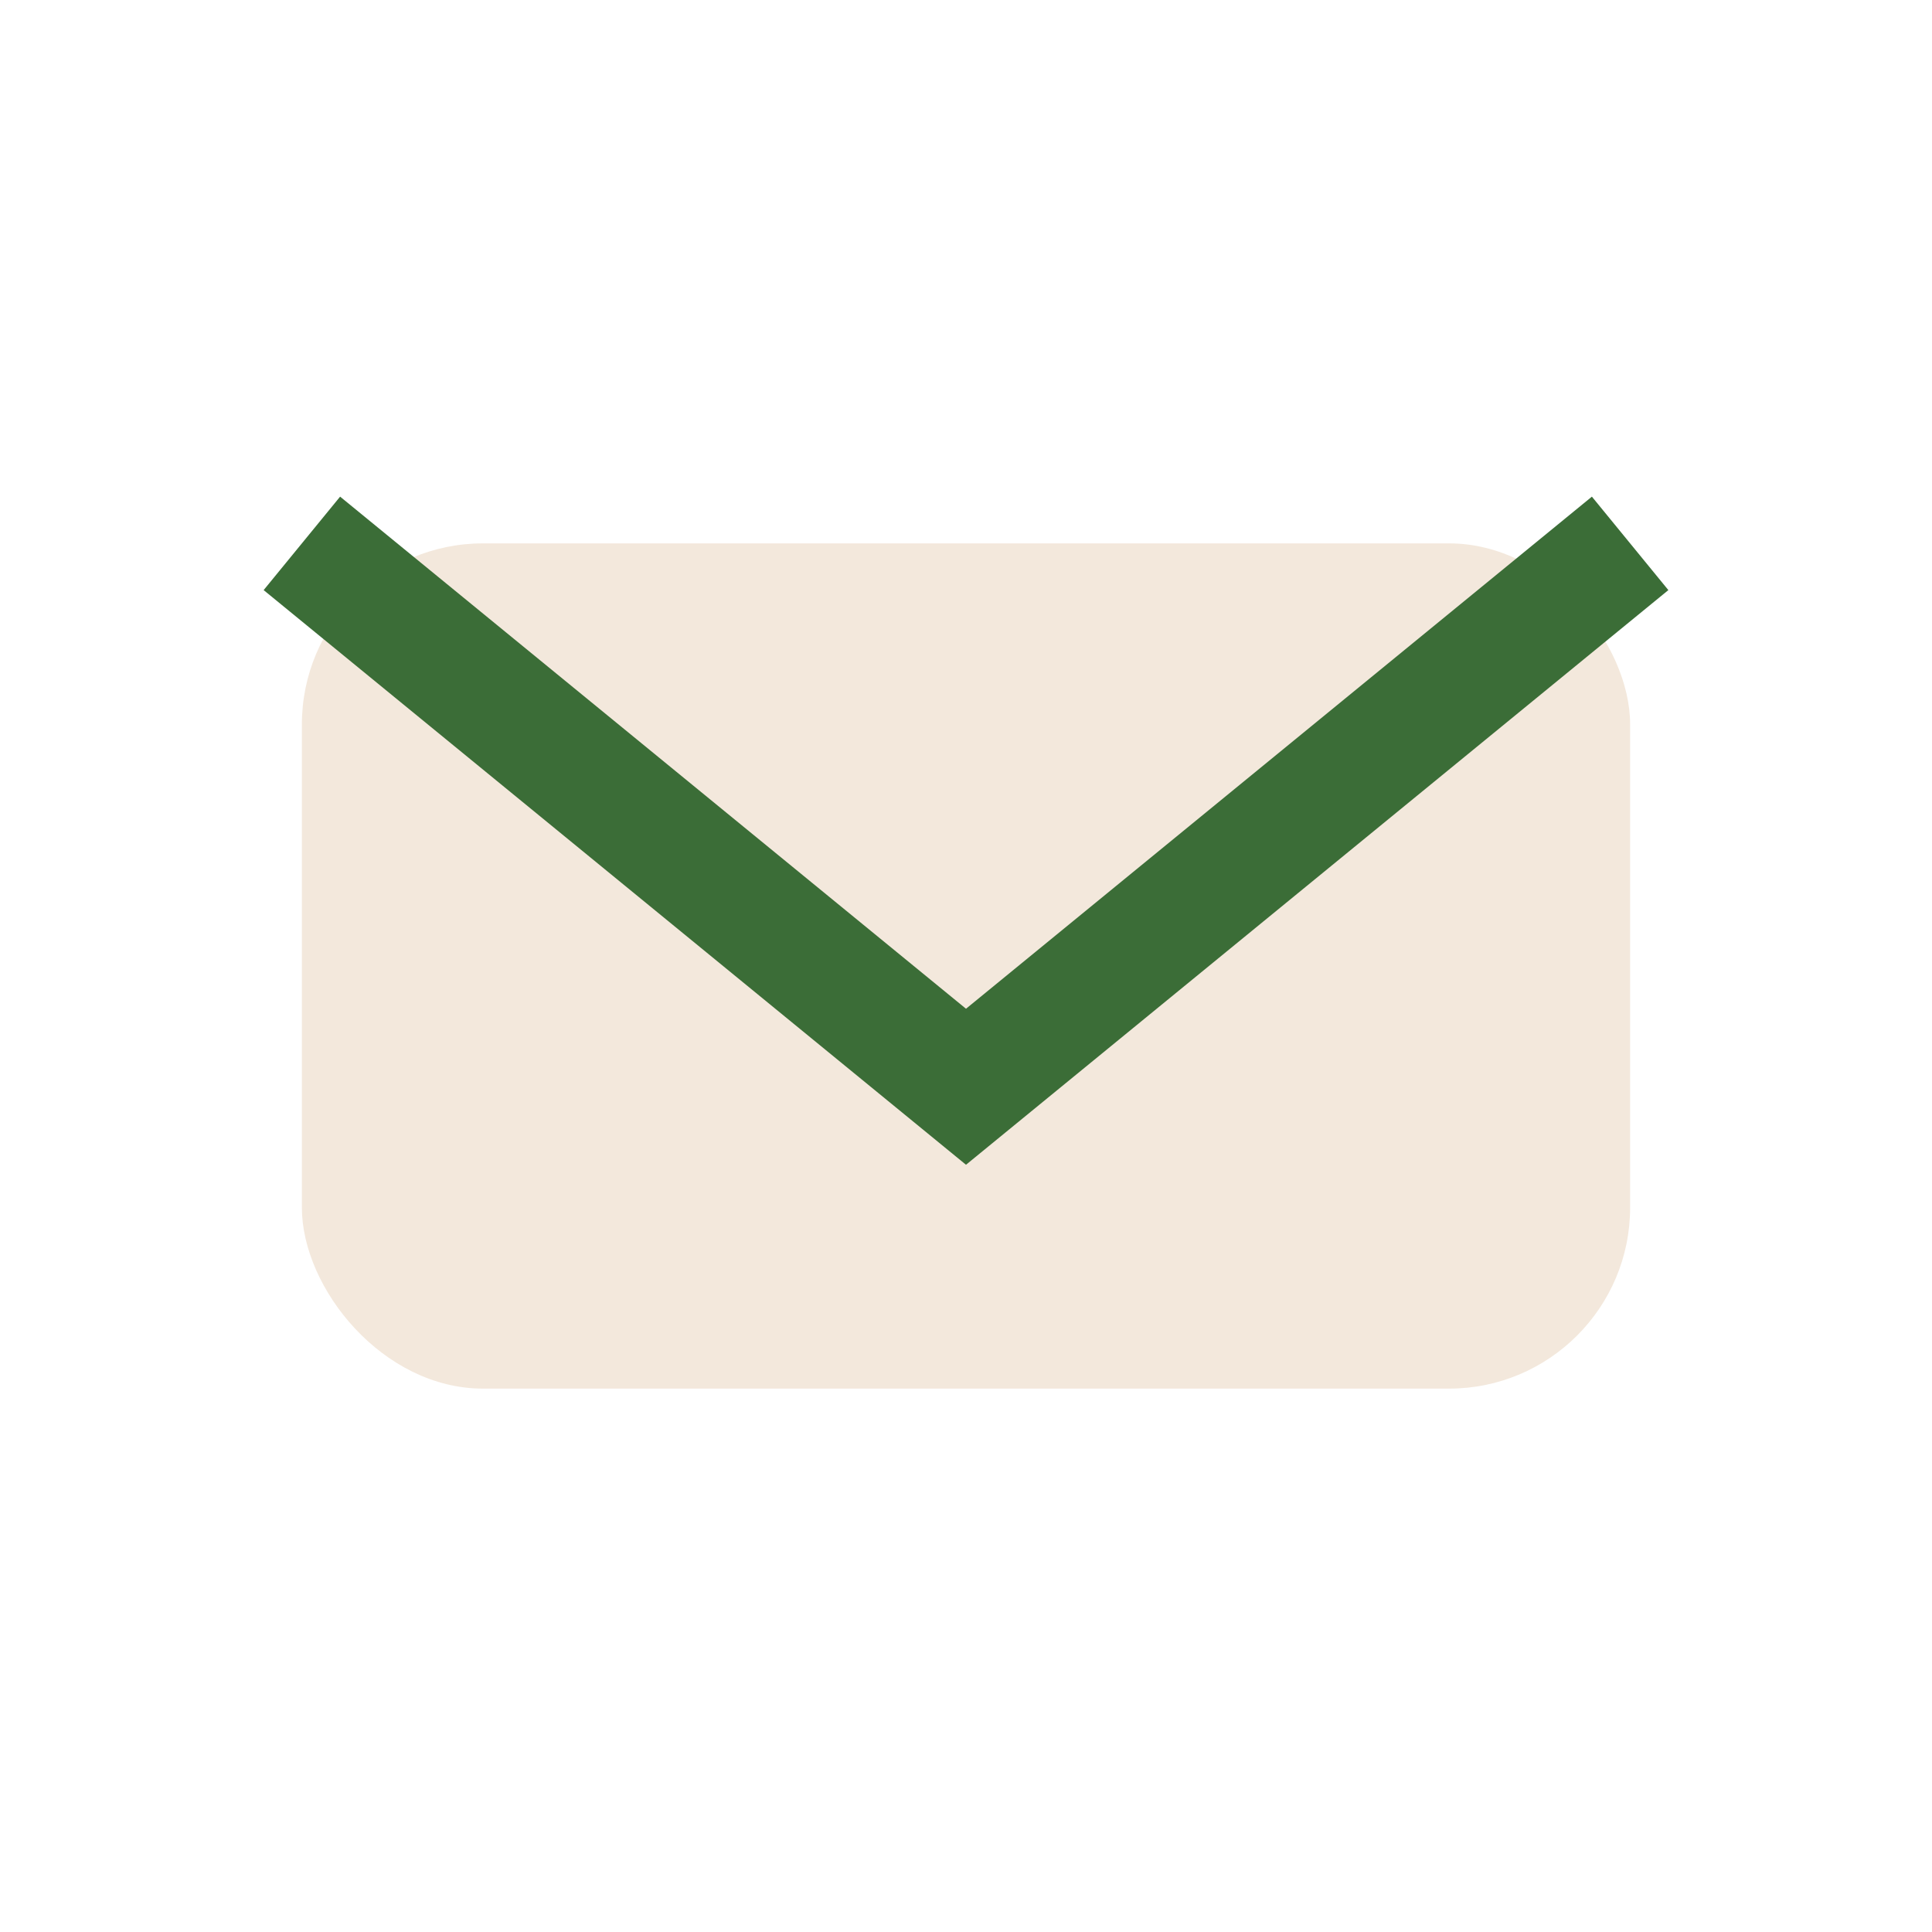
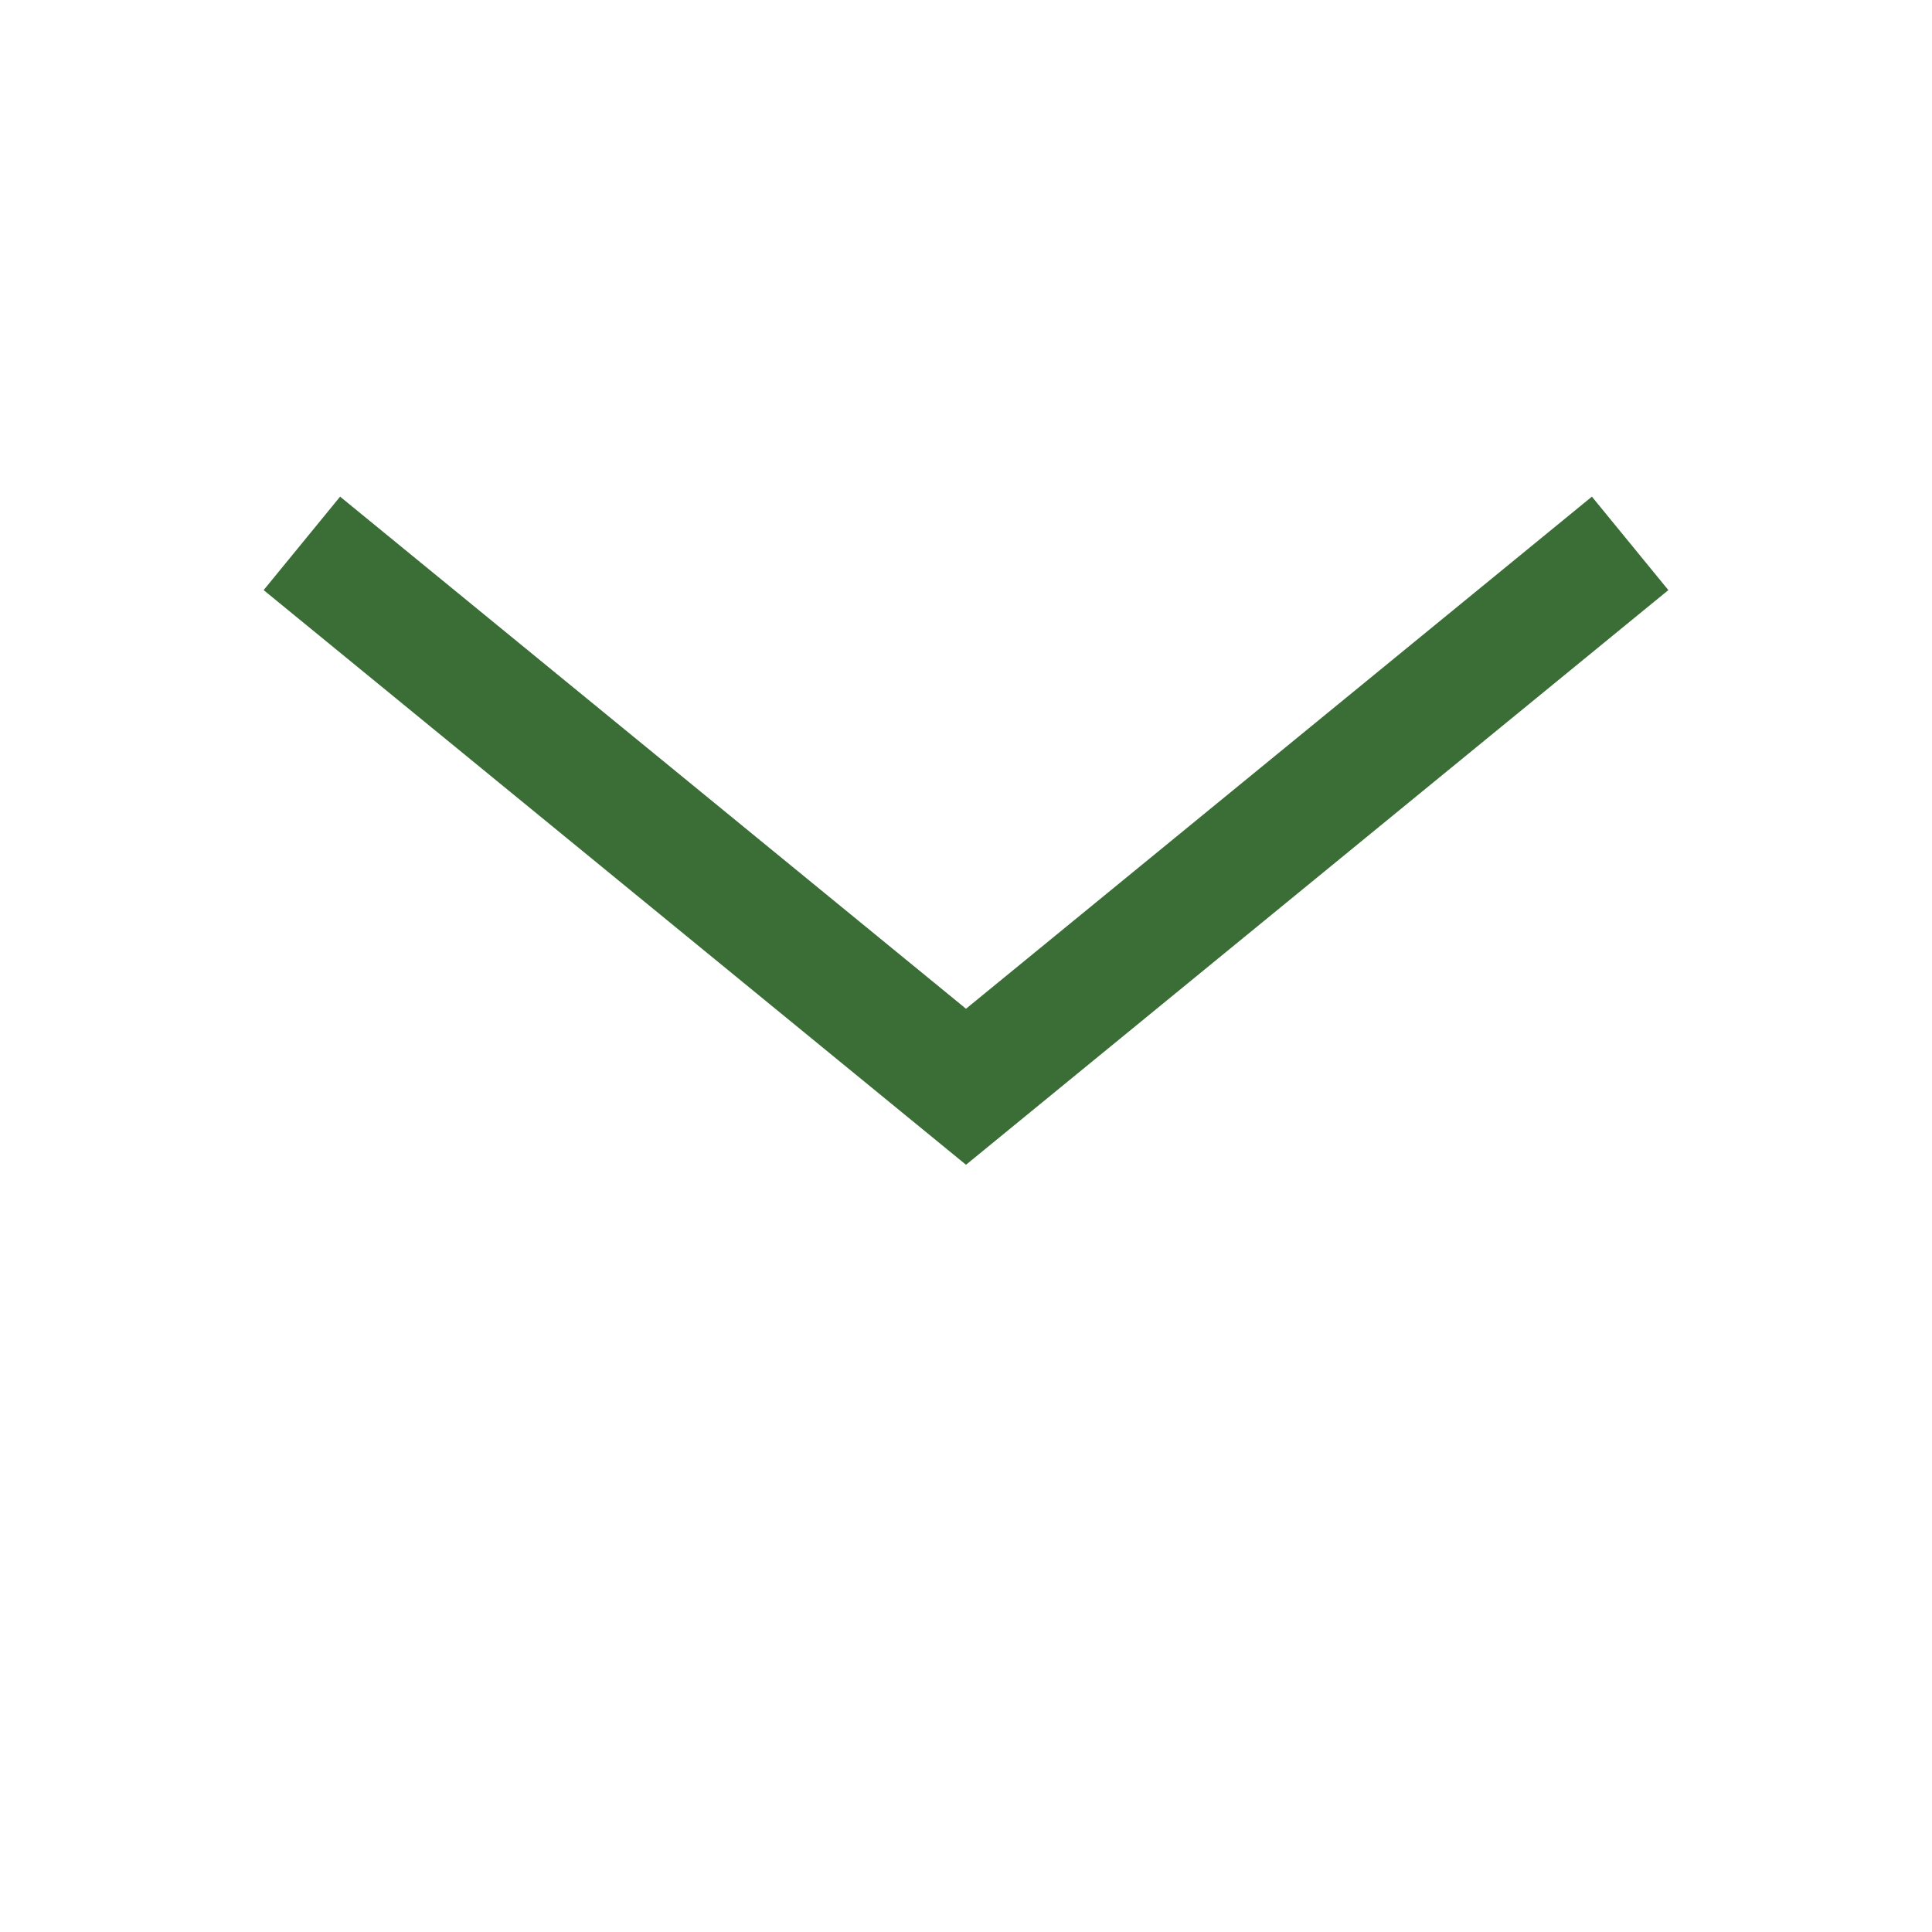
<svg xmlns="http://www.w3.org/2000/svg" width="32" height="32" viewBox="0 0 32 32">
-   <rect x="5" y="9" width="22" height="14" rx="3" fill="#F3E8DC" />
  <path d="M5 9l11 9 11-9" stroke="#3B6D37" stroke-width="2" fill="none" />
</svg>